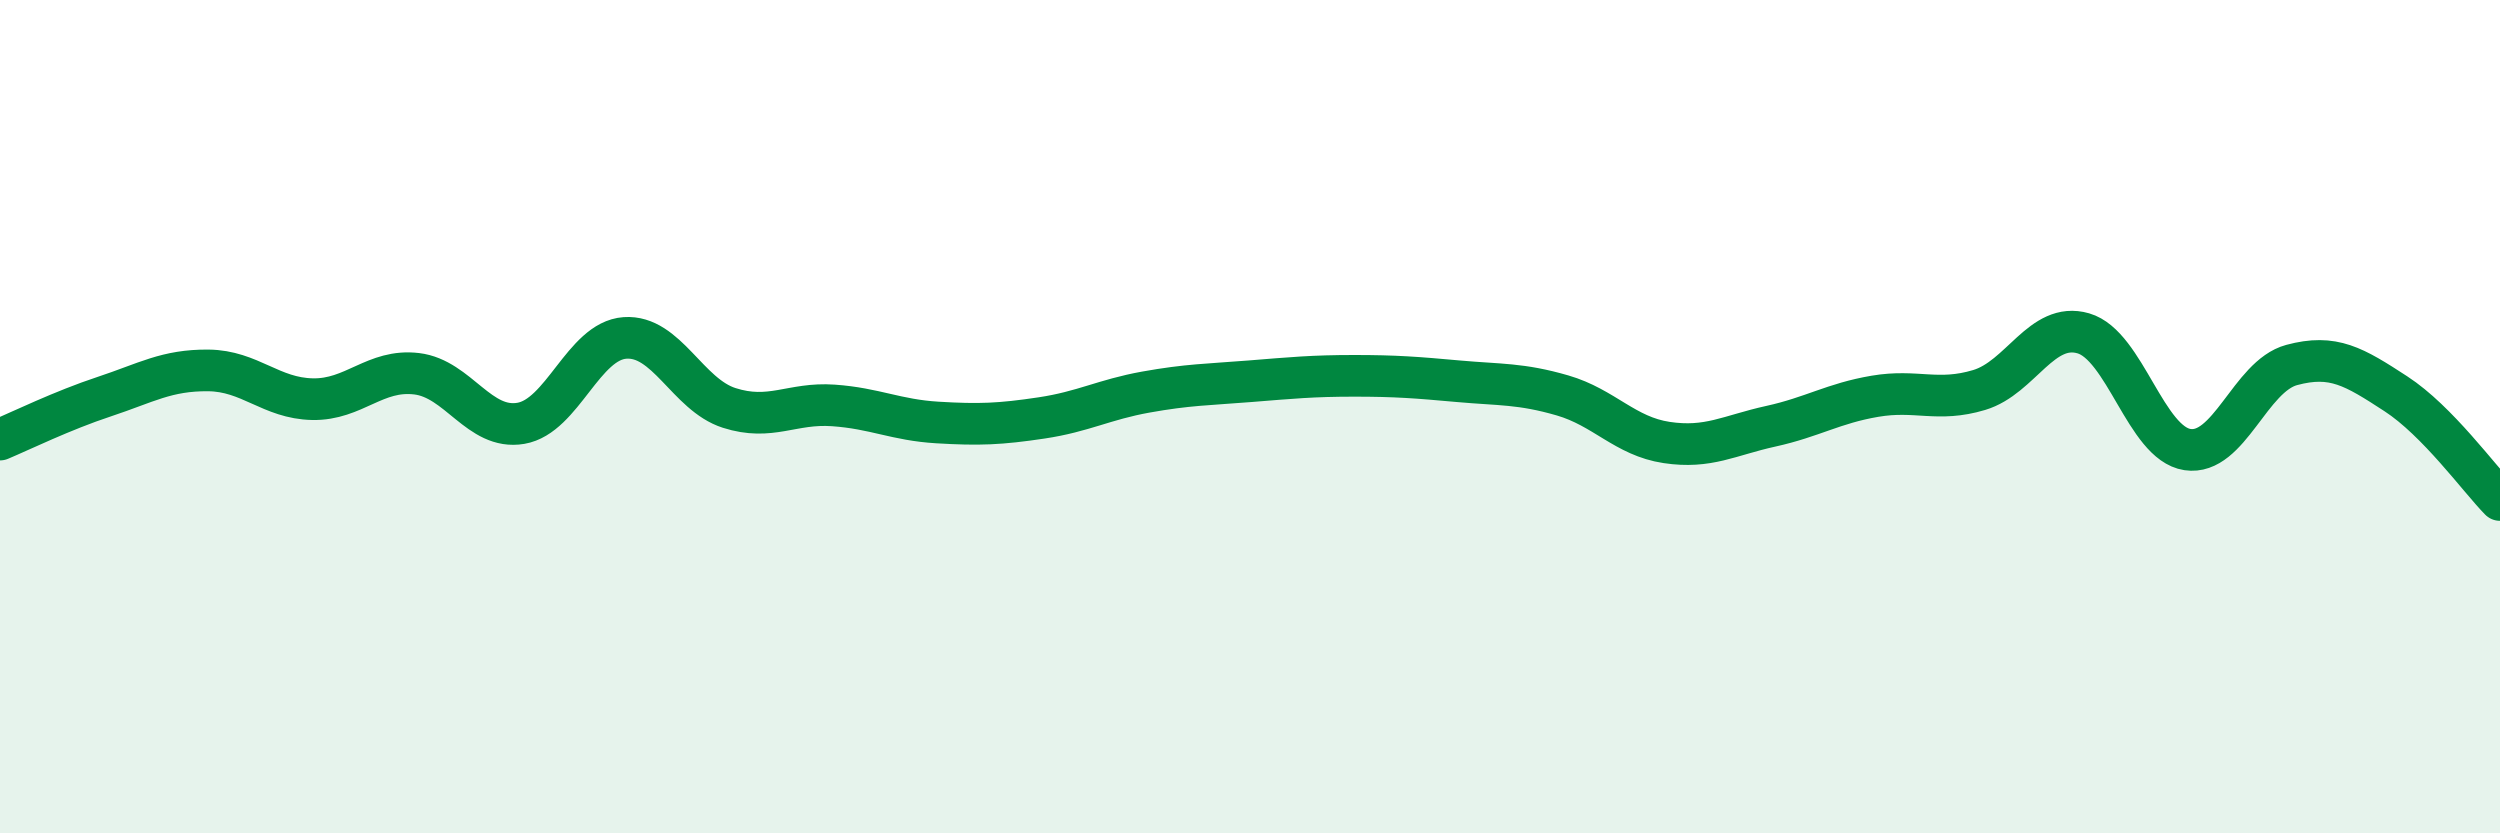
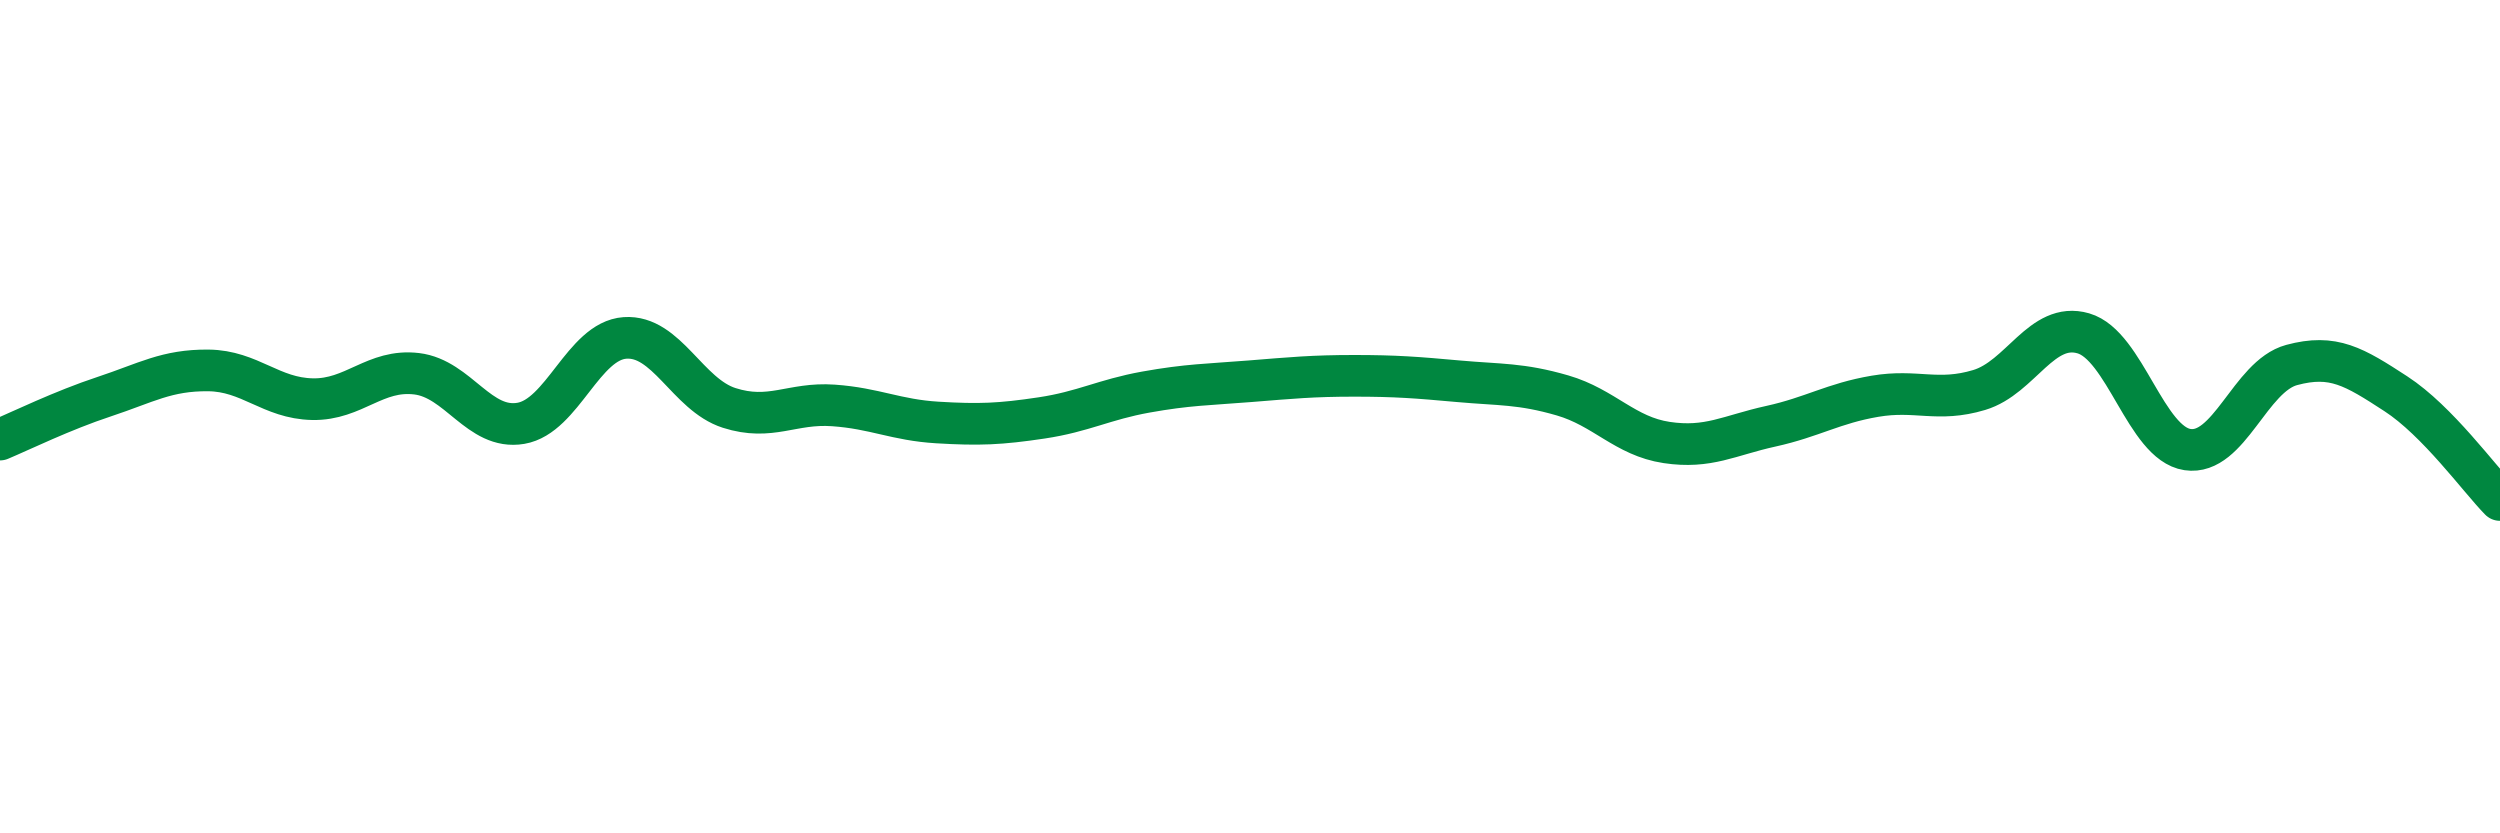
<svg xmlns="http://www.w3.org/2000/svg" width="60" height="20" viewBox="0 0 60 20">
-   <path d="M 0,10.55 C 0.5,10.34 1.5,9.85 2.5,9.52 C 3.5,9.19 4,8.88 5,8.89 C 6,8.9 6.5,9.56 7.5,9.58 C 8.5,9.6 9,8.85 10,8.97 C 11,9.09 11.5,10.33 12.5,10.16 C 13.5,9.99 14,8.18 15,8.11 C 16,8.04 16.5,9.47 17.5,9.79 C 18.5,10.11 19,9.66 20,9.73 C 21,9.8 21.5,10.08 22.5,10.14 C 23.5,10.2 24,10.18 25,10.03 C 26,9.88 26.5,9.59 27.5,9.41 C 28.5,9.23 29,9.23 30,9.15 C 31,9.07 31.5,9.02 32.5,9.02 C 33.5,9.02 34,9.06 35,9.15 C 36,9.24 36.5,9.2 37.5,9.49 C 38.5,9.78 39,10.47 40,10.62 C 41,10.77 41.5,10.45 42.5,10.23 C 43.5,10.01 44,9.68 45,9.51 C 46,9.34 46.5,9.66 47.5,9.36 C 48.5,9.06 49,7.71 50,8 C 51,8.29 51.5,10.64 52.5,10.79 C 53.5,10.94 54,9.03 55,8.76 C 56,8.49 56.5,8.8 57.5,9.45 C 58.5,10.1 59.5,11.49 60,12L60 20L0 20Z" fill="#008740" opacity="0.1" stroke-linecap="round" stroke-linejoin="round" />
  <path d="M 0,10.55 C 0.5,10.34 1.5,9.85 2.5,9.52 C 3.5,9.19 4,8.88 5,8.89 C 6,8.9 6.5,9.56 7.5,9.58 C 8.5,9.6 9,8.85 10,8.97 C 11,9.09 11.5,10.33 12.5,10.16 C 13.5,9.99 14,8.18 15,8.11 C 16,8.04 16.5,9.47 17.5,9.79 C 18.5,10.11 19,9.66 20,9.73 C 21,9.8 21.5,10.08 22.5,10.14 C 23.5,10.2 24,10.18 25,10.03 C 26,9.88 26.5,9.59 27.5,9.41 C 28.5,9.23 29,9.23 30,9.15 C 31,9.07 31.5,9.02 32.5,9.02 C 33.5,9.02 34,9.06 35,9.15 C 36,9.24 36.5,9.2 37.5,9.49 C 38.5,9.78 39,10.47 40,10.62 C 41,10.77 41.5,10.45 42.5,10.23 C 43.5,10.01 44,9.68 45,9.51 C 46,9.34 46.5,9.66 47.5,9.36 C 48.5,9.06 49,7.71 50,8 C 51,8.29 51.5,10.64 52.5,10.79 C 53.5,10.94 54,9.03 55,8.76 C 56,8.49 56.5,8.8 57.5,9.45 C 58.5,10.1 59.5,11.49 60,12" stroke="#008740" stroke-width="1" fill="none" stroke-linecap="round" stroke-linejoin="round" />
</svg>